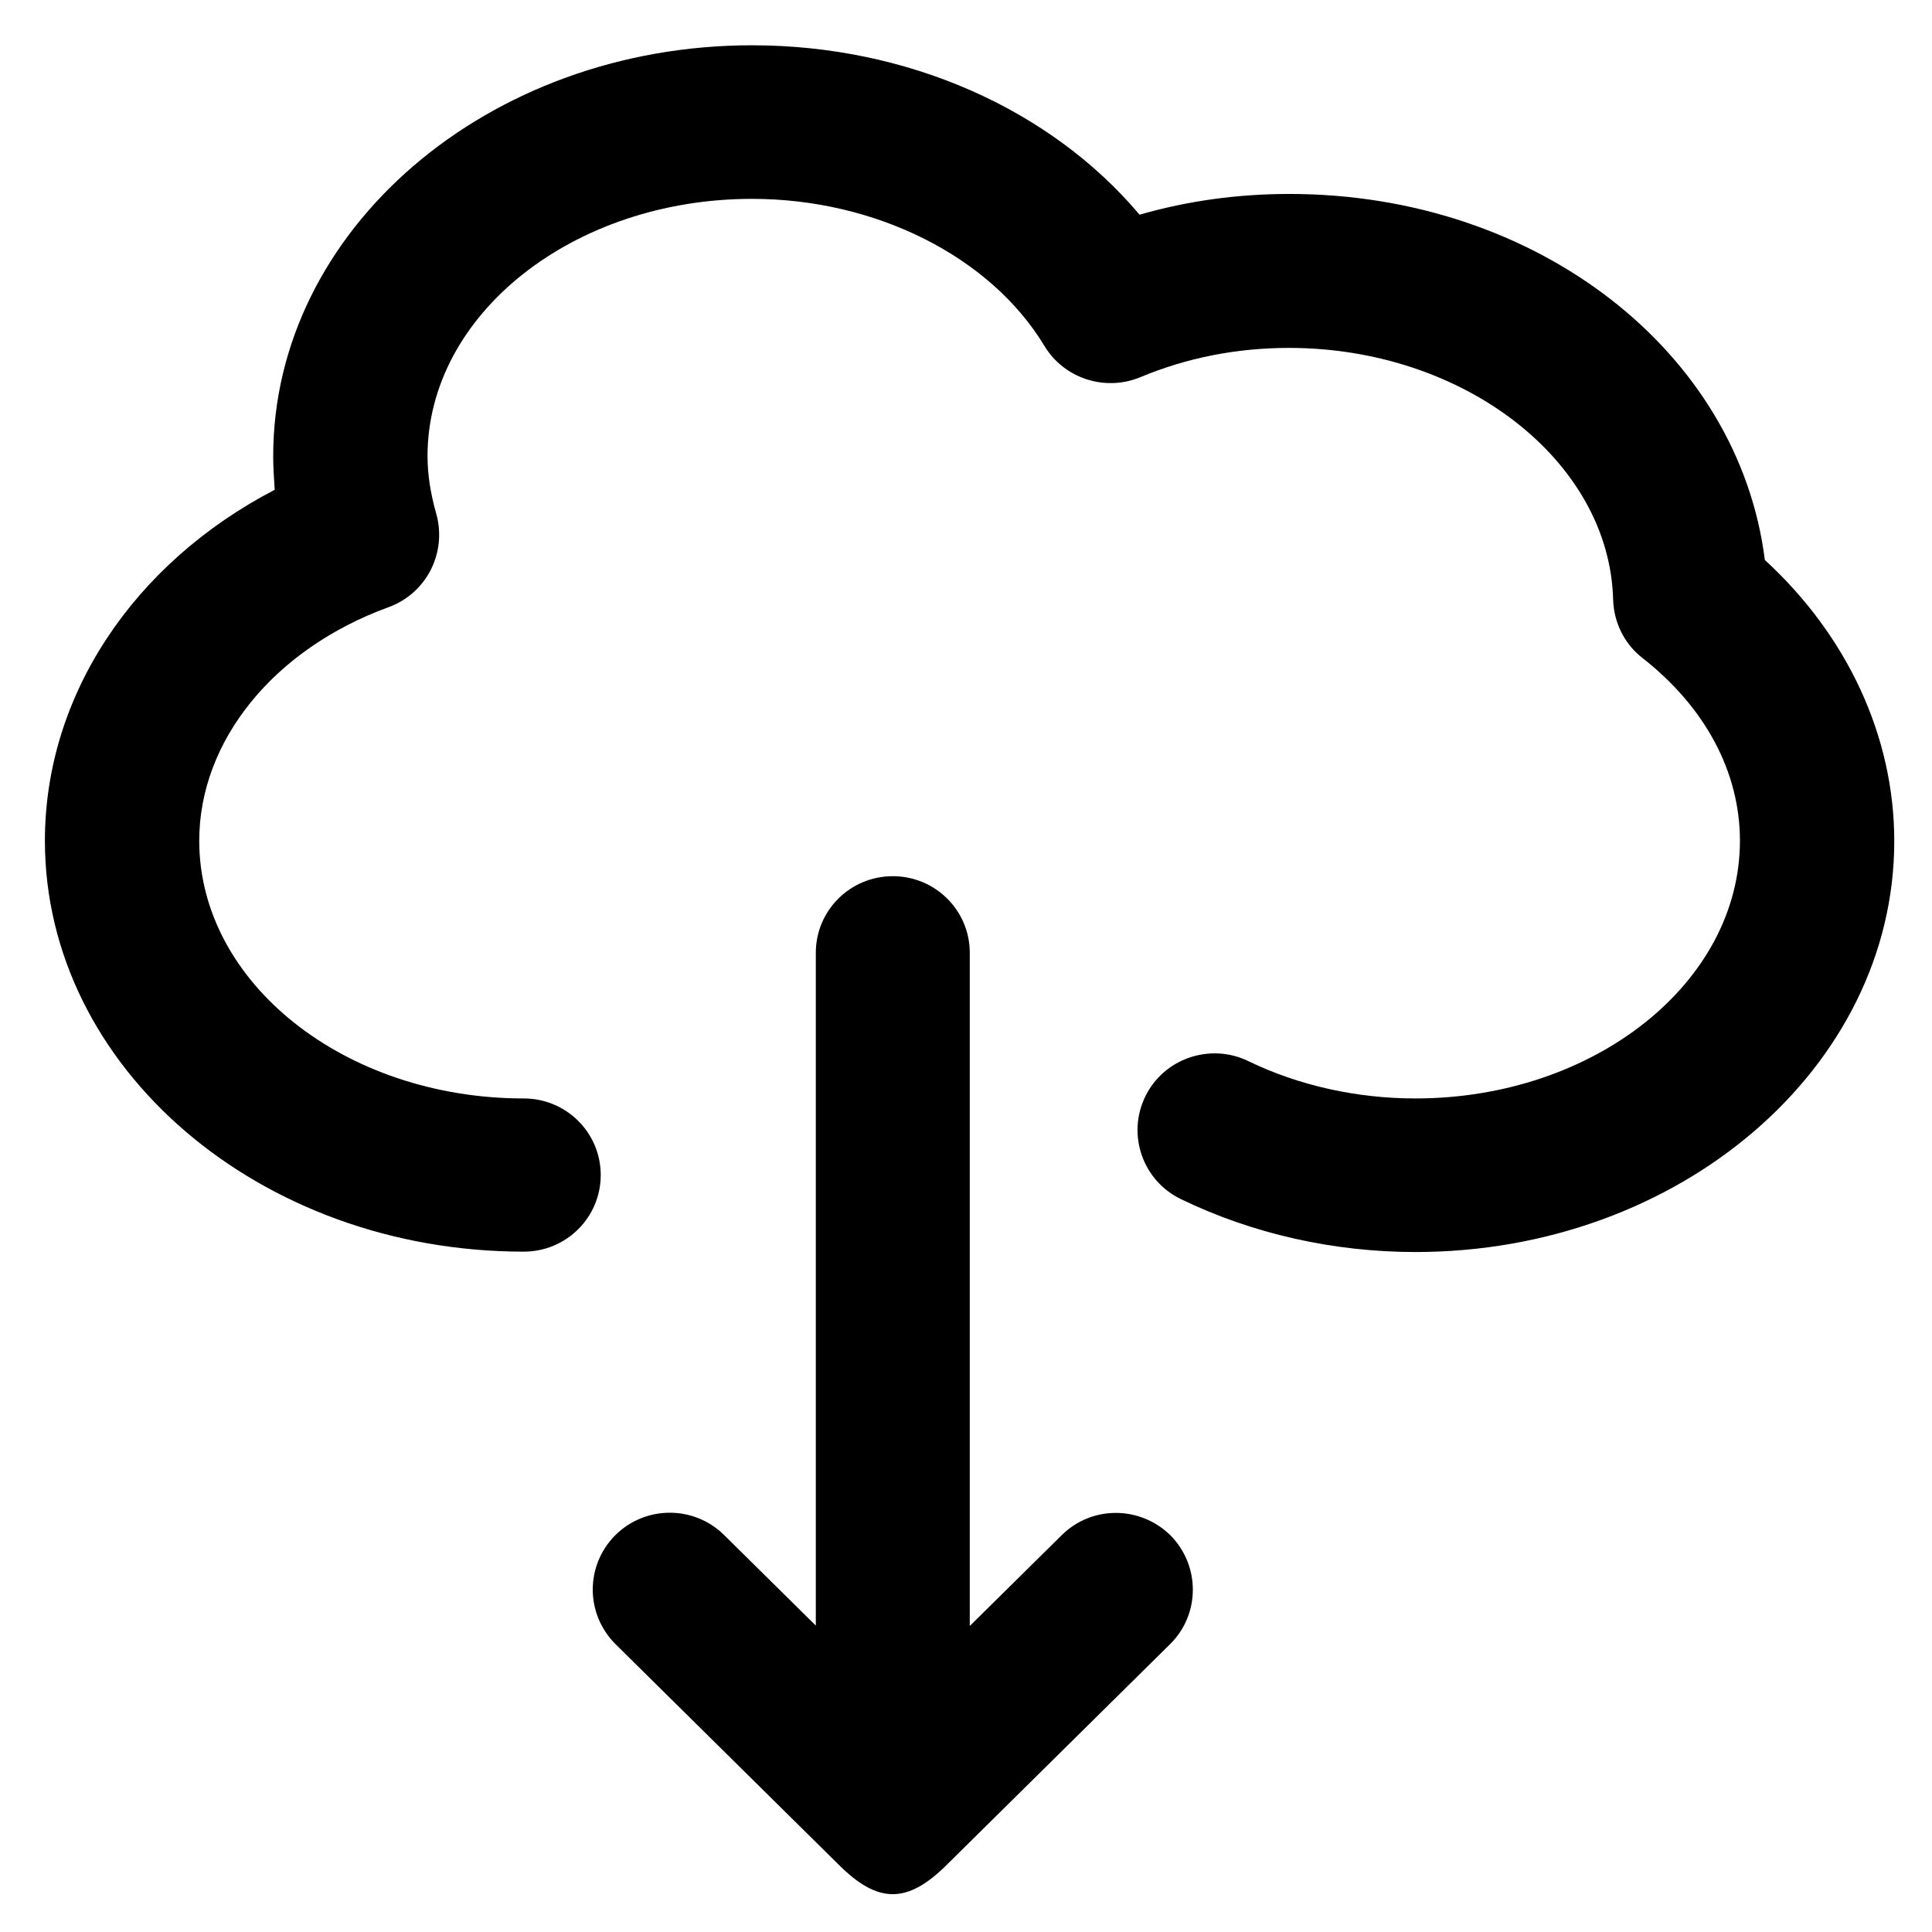
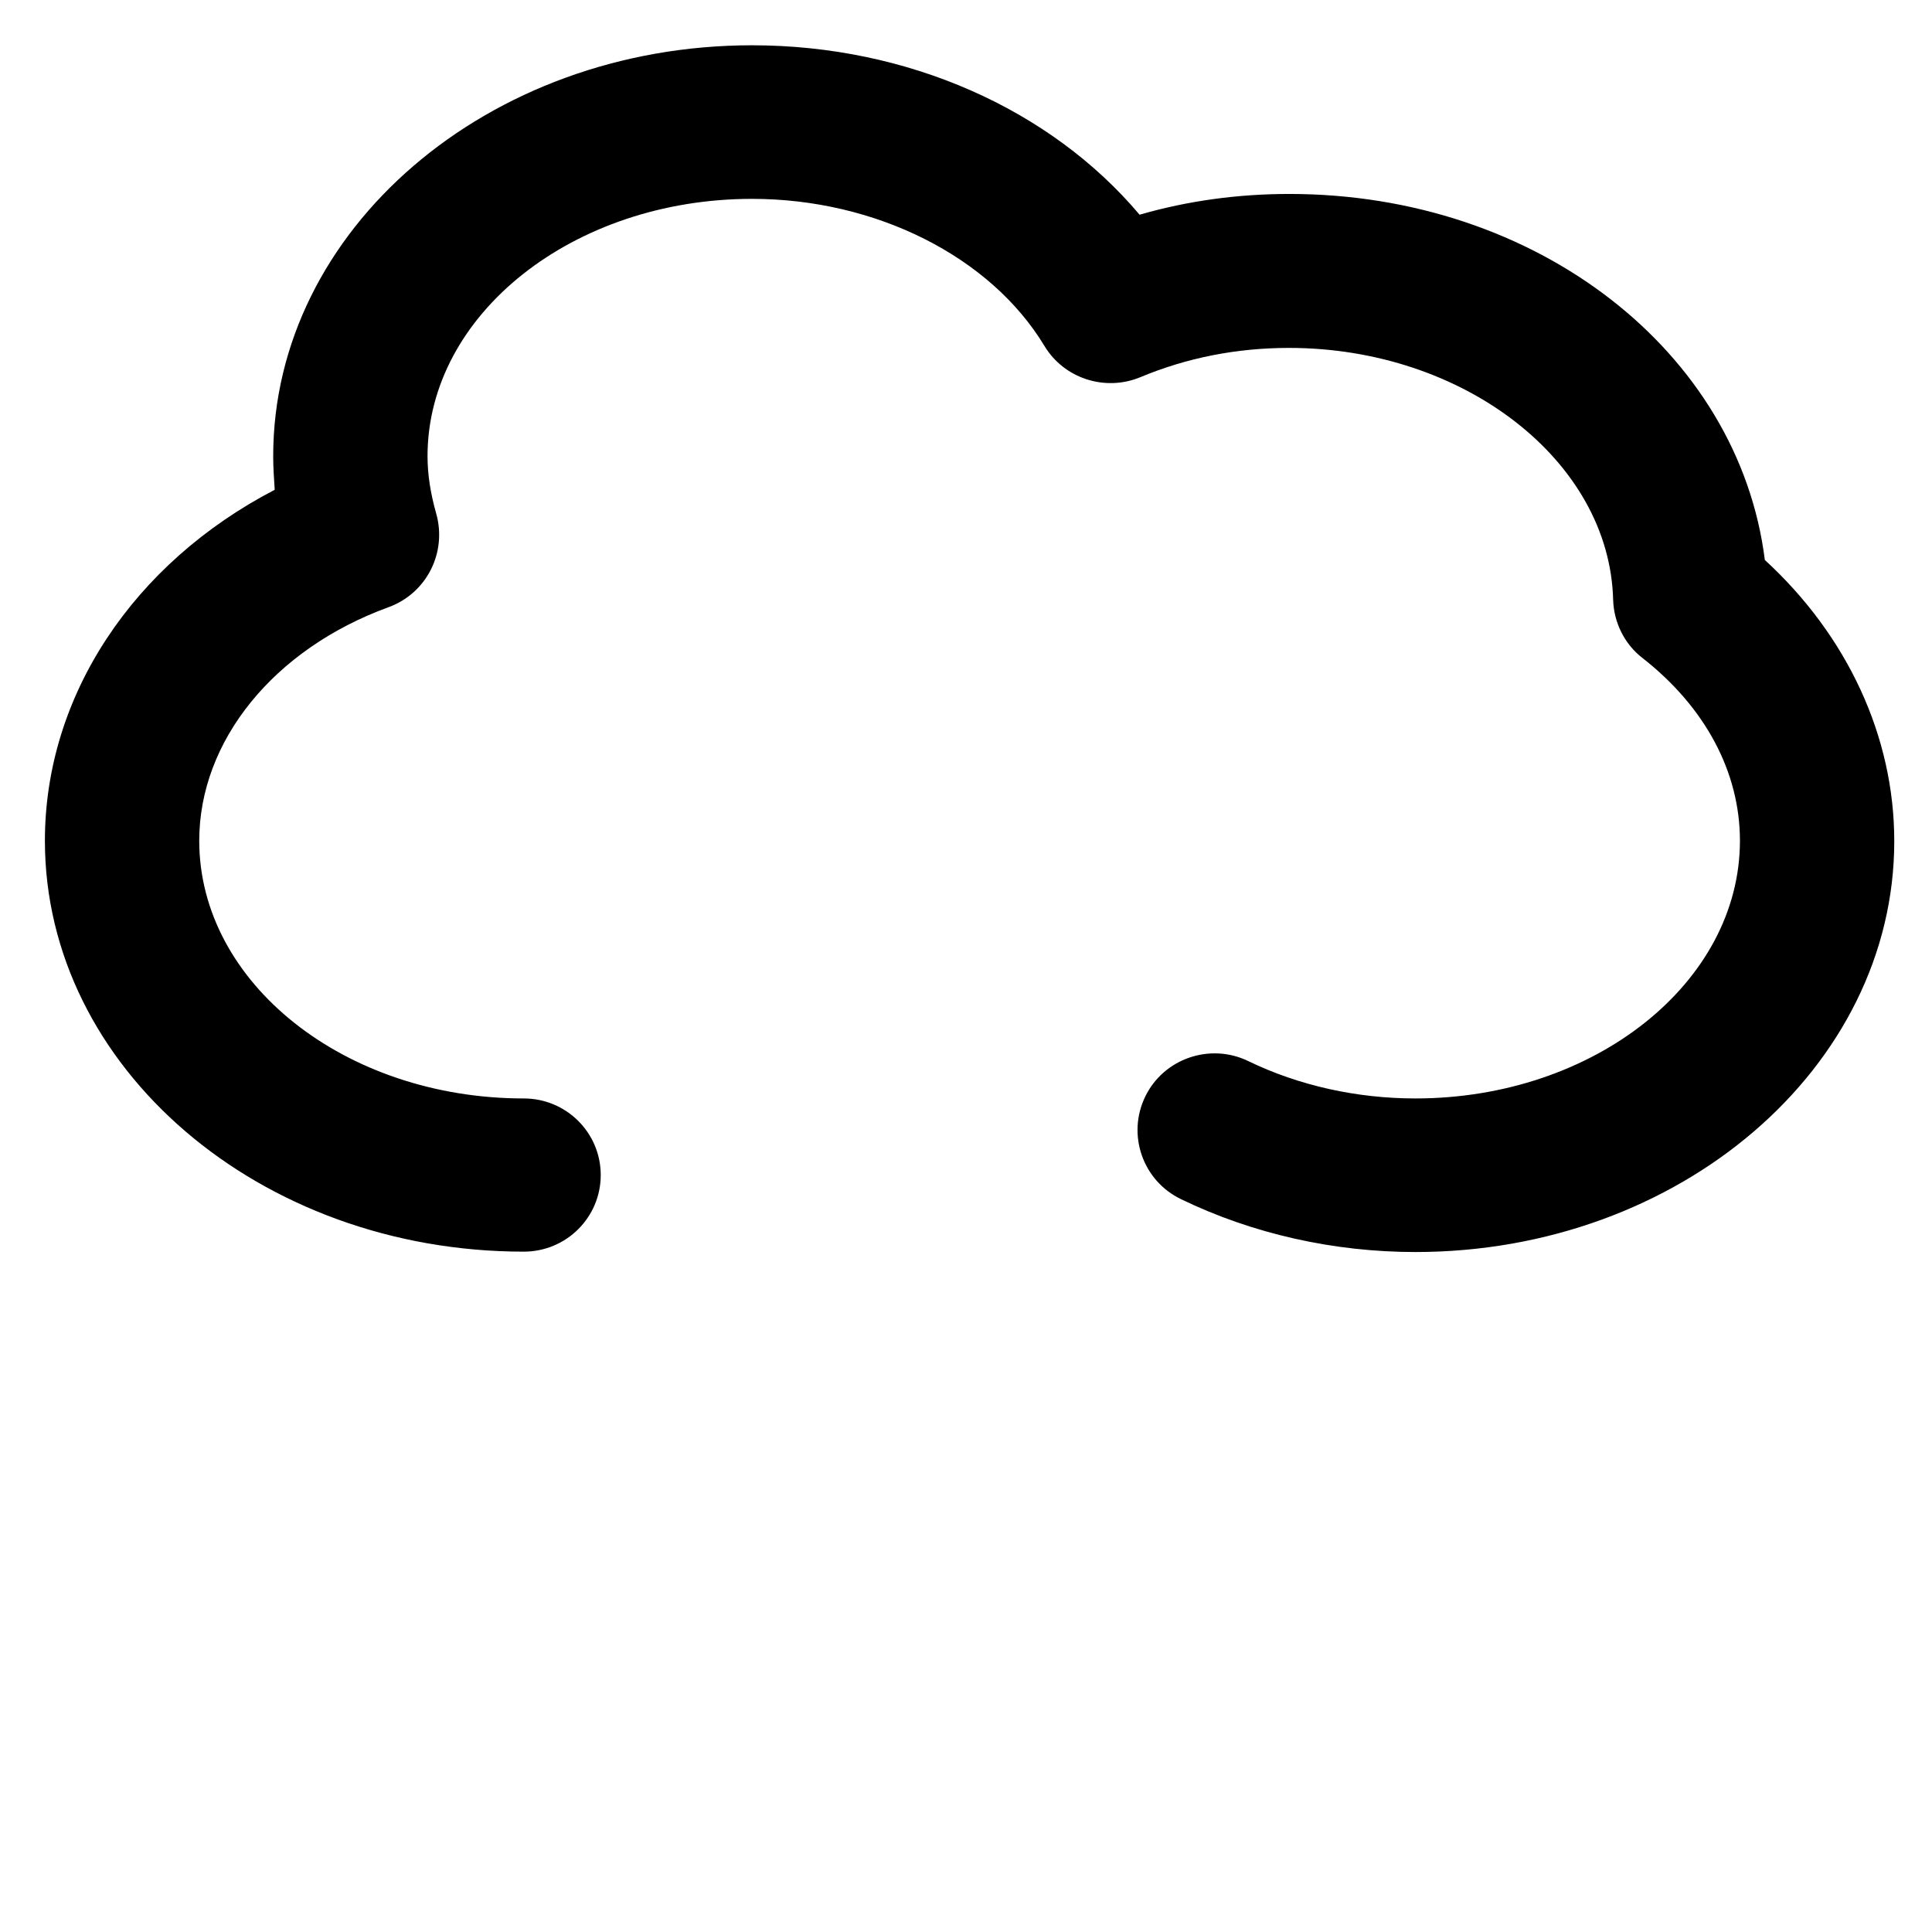
<svg xmlns="http://www.w3.org/2000/svg" fill="#000000" height="800px" width="800px" version="1.1" viewBox="0 0 512 512" enable-background="new 0 0 512 512">
  <g>
    <g>
      <g>
        <path d="m467.7,148.4c-6.9-55.1-60.3-97-126-97-13.6,0-26.9,1.8-39.7,5.5-23.6-28-61.5-44.9-102.7-44.9-70,0-126.9,48.9-126.9,108.9 0,2.9 0.2,5.9 0.4,8.9-37.5,19.5-60.9,54.6-60.9,93 0,60.1 56.9,108.9 126.9,108.9 11.3,0 20.4-9.1 20.4-20.3 0-11.2-9.1-20.3-20.4-20.3-47.4,0-86-30.6-86-68.3 0-26.4 19.7-50.8 50.2-61.9 10.1-3.7 15.5-14.5 12.6-24.8-1.5-5.3-2.3-10.3-2.3-15.2 0-37.6 38.6-68.2 86-68.2 32.8,0 63.2,15.3 77.5,39 5.2,8.6 16,12.1 25.3,8.3 12.4-5.2 25.7-7.8 39.5-7.8 46.4,0 85,30 85.9,66.8 0.2,6 3,11.7 7.8,15.4 16.6,13 25.8,30.2 25.8,48.4 0,37.6-38.6,68.3-86,68.3-15.5,0-30.9-3.4-44.3-9.9-10.1-4.9-22.4-0.7-27.3,9.4-4.9,10.1-0.7,22.3 9.5,27.2 19,9.2 40.5,14 62.1,14 70,0 126.9-48.9 126.9-108.9 0-27.7-12.4-54.4-34.3-74.5z" />
-         <path d="m281.3,406.9l-24.3,24v-178.4c0-11.2-9.1-20.3-20.4-20.3-11.3,0-20.4,9.1-20.4,20.3v178.3l-24.3-24c-8-7.9-20.9-7.9-28.9,0.1-7.9,8-7.9,20.8 0.1,28.8l59.1,58.4c10.4,10.4 18.2,10.6 28.8,0l59.1-58.4c8-7.9 8-20.8 0.1-28.8-8-7.9-20.9-8-28.9-5.68434e-14z" />
      </g>
    </g>
  </g>
</svg>